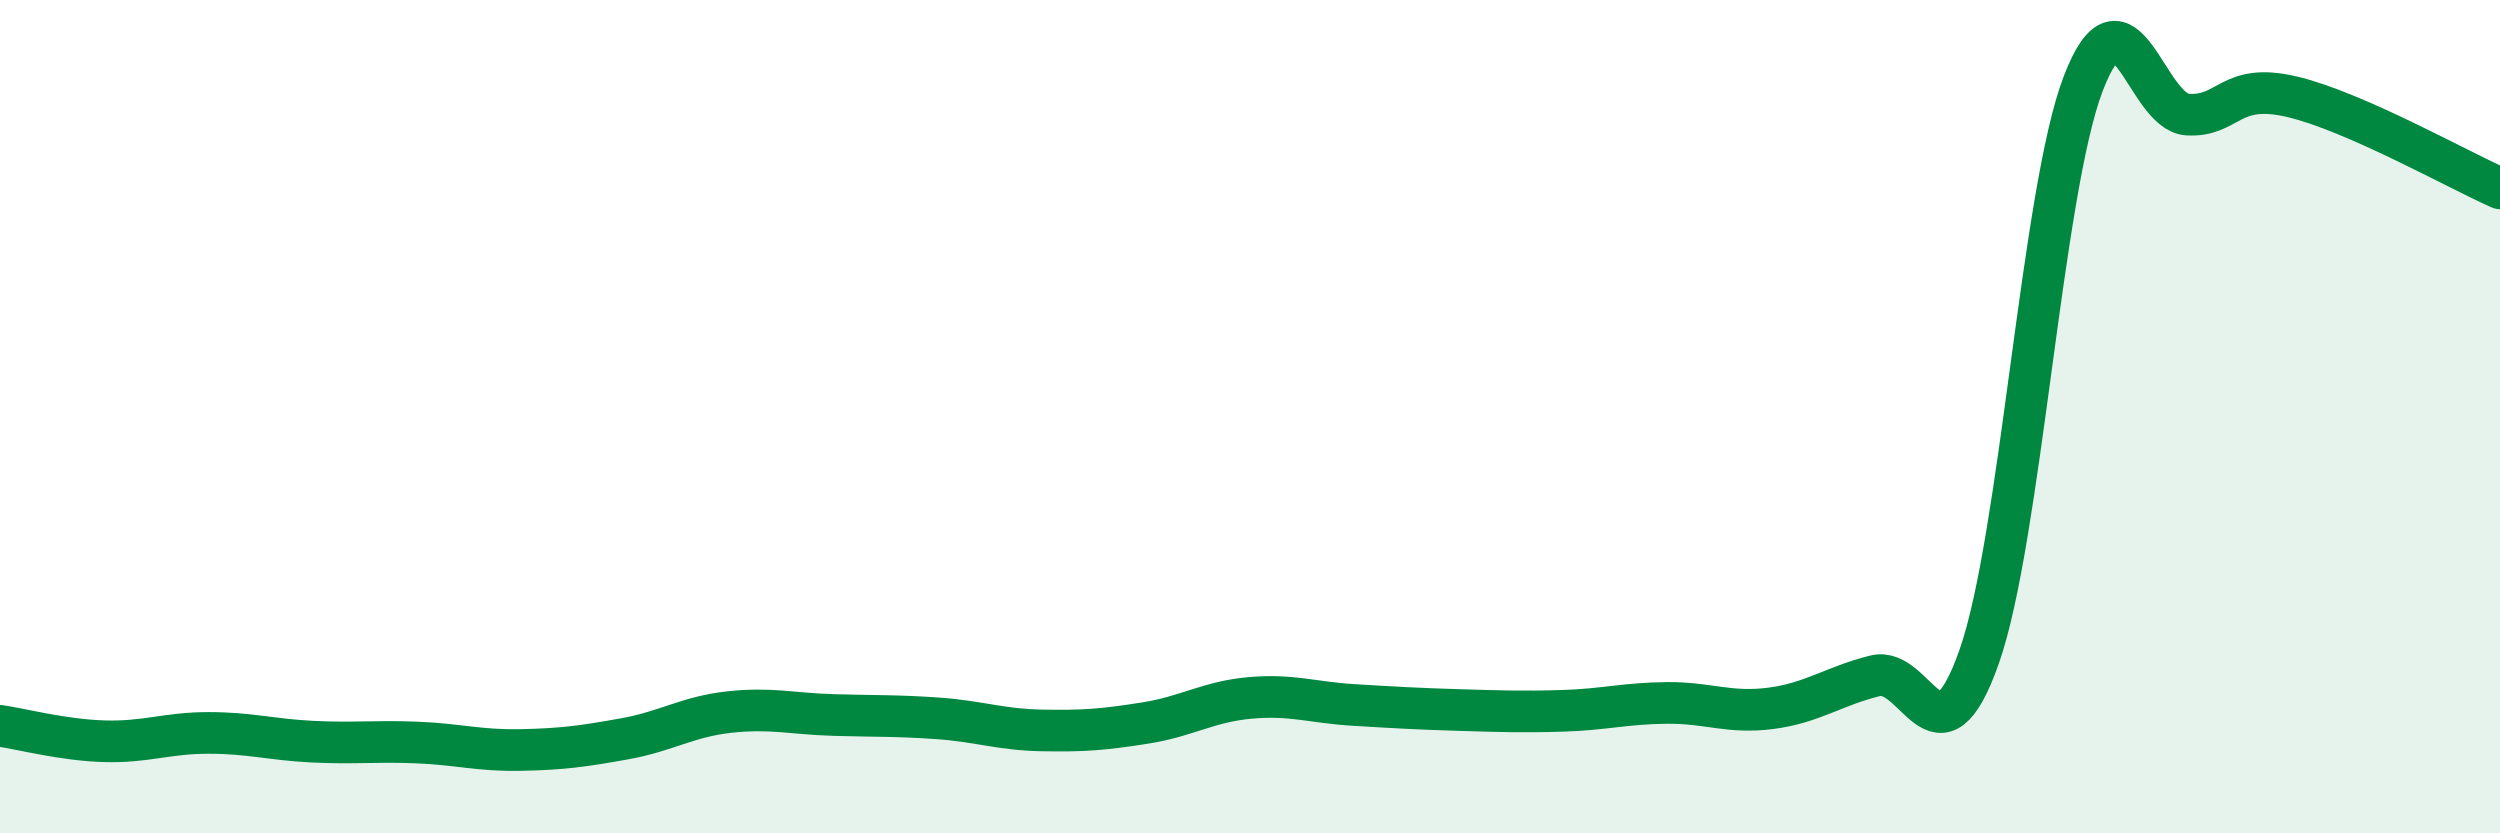
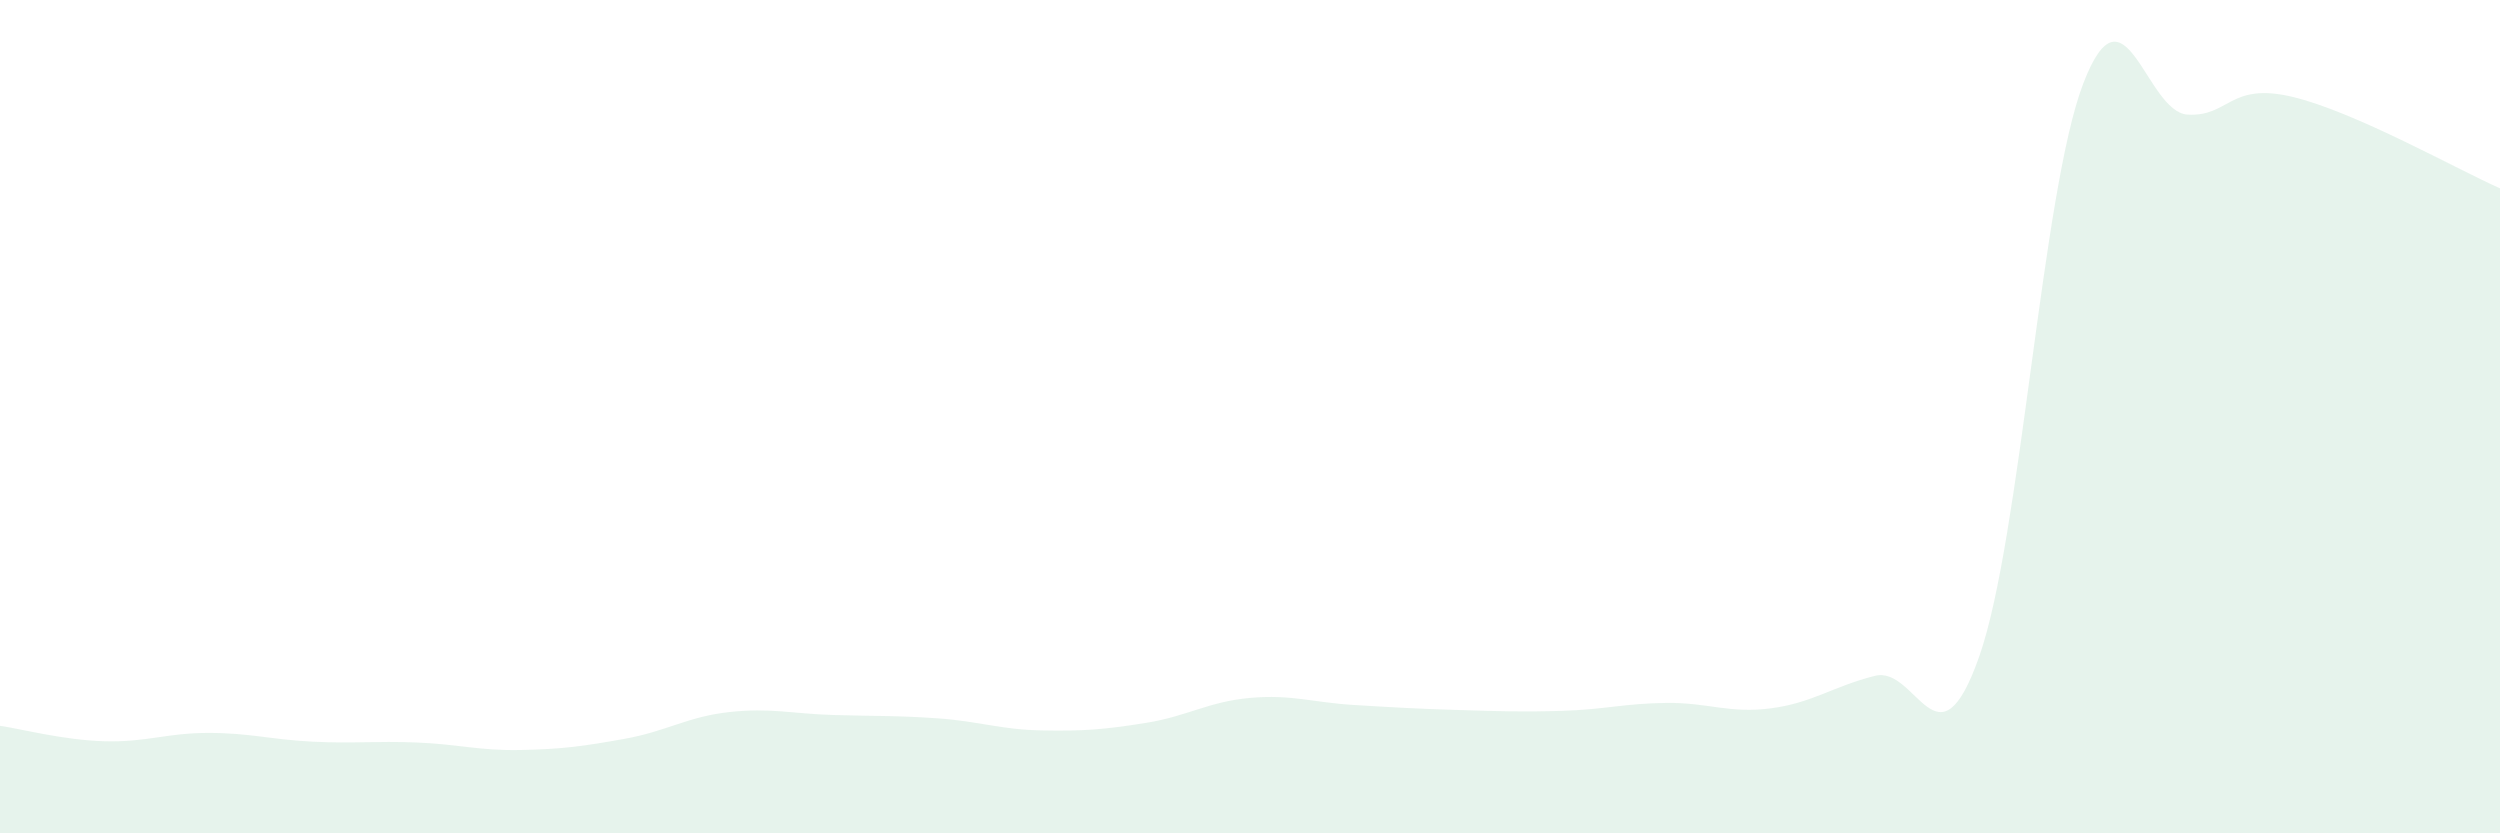
<svg xmlns="http://www.w3.org/2000/svg" width="60" height="20" viewBox="0 0 60 20">
  <path d="M 0,17.42 C 0.5,17.49 1.5,17.76 2.5,17.79 C 3.5,17.82 4,17.59 5,17.59 C 6,17.59 6.5,17.75 7.5,17.8 C 8.5,17.85 9,17.78 10,17.82 C 11,17.86 11.5,18.02 12.5,18 C 13.5,17.98 14,17.91 15,17.73 C 16,17.55 16.5,17.2 17.5,17.09 C 18.5,16.98 19,17.13 20,17.16 C 21,17.19 21.5,17.17 22.5,17.24 C 23.5,17.31 24,17.51 25,17.53 C 26,17.55 26.5,17.51 27.5,17.35 C 28.5,17.19 29,16.84 30,16.75 C 31,16.66 31.5,16.86 32.5,16.92 C 33.5,16.98 34,17.01 35,17.04 C 36,17.07 36.5,17.09 37.5,17.06 C 38.5,17.03 39,16.88 40,16.87 C 41,16.86 41.5,17.13 42.5,17 C 43.5,16.87 44,16.47 45,16.22 C 46,15.97 46.5,18.6 47.5,15.76 C 48.5,12.92 49,4.6 50,2 C 51,-0.6 51.5,2.69 52.5,2.75 C 53.5,2.81 53.5,1.97 55,2.32 C 56.5,2.67 59,4.08 60,4.52L60 20L0 20Z" fill="#008740" opacity="0.1" stroke-linecap="round" stroke-linejoin="round" />
-   <path d="M 0,17.42 C 0.5,17.49 1.5,17.76 2.5,17.79 C 3.5,17.82 4,17.59 5,17.59 C 6,17.59 6.5,17.75 7.5,17.8 C 8.5,17.85 9,17.78 10,17.82 C 11,17.86 11.5,18.02 12.5,18 C 13.5,17.98 14,17.91 15,17.73 C 16,17.55 16.5,17.2 17.5,17.09 C 18.5,16.98 19,17.13 20,17.16 C 21,17.19 21.5,17.17 22.5,17.24 C 23.5,17.31 24,17.51 25,17.53 C 26,17.55 26.5,17.51 27.5,17.35 C 28.5,17.19 29,16.84 30,16.75 C 31,16.66 31.5,16.86 32.5,16.92 C 33.5,16.98 34,17.01 35,17.04 C 36,17.07 36.5,17.09 37.5,17.06 C 38.5,17.03 39,16.88 40,16.87 C 41,16.86 41.5,17.13 42.5,17 C 43.5,16.87 44,16.47 45,16.22 C 46,15.97 46.5,18.6 47.5,15.76 C 48.5,12.92 49,4.6 50,2 C 51,-0.6 51.5,2.69 52.5,2.75 C 53.5,2.81 53.5,1.97 55,2.32 C 56.5,2.67 59,4.08 60,4.52" stroke="#008740" stroke-width="1" fill="none" stroke-linecap="round" stroke-linejoin="round" />
</svg>